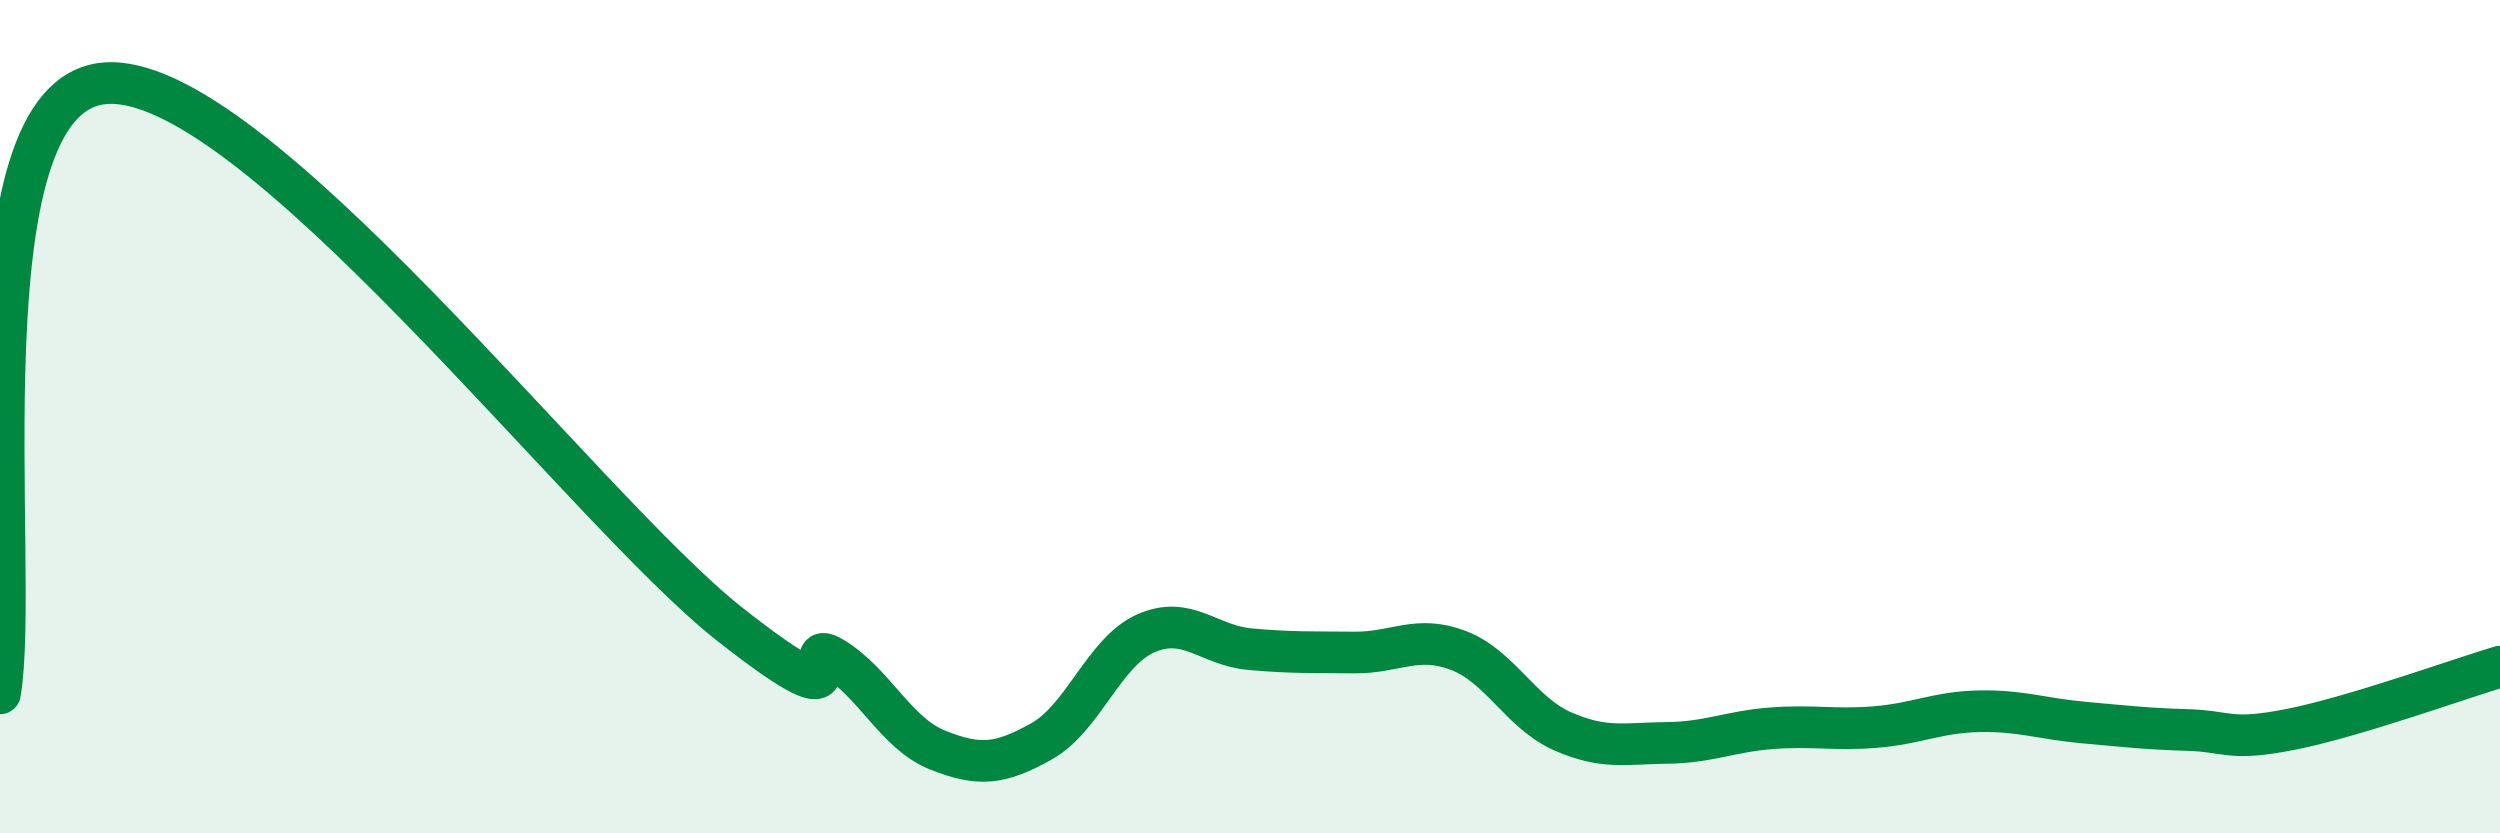
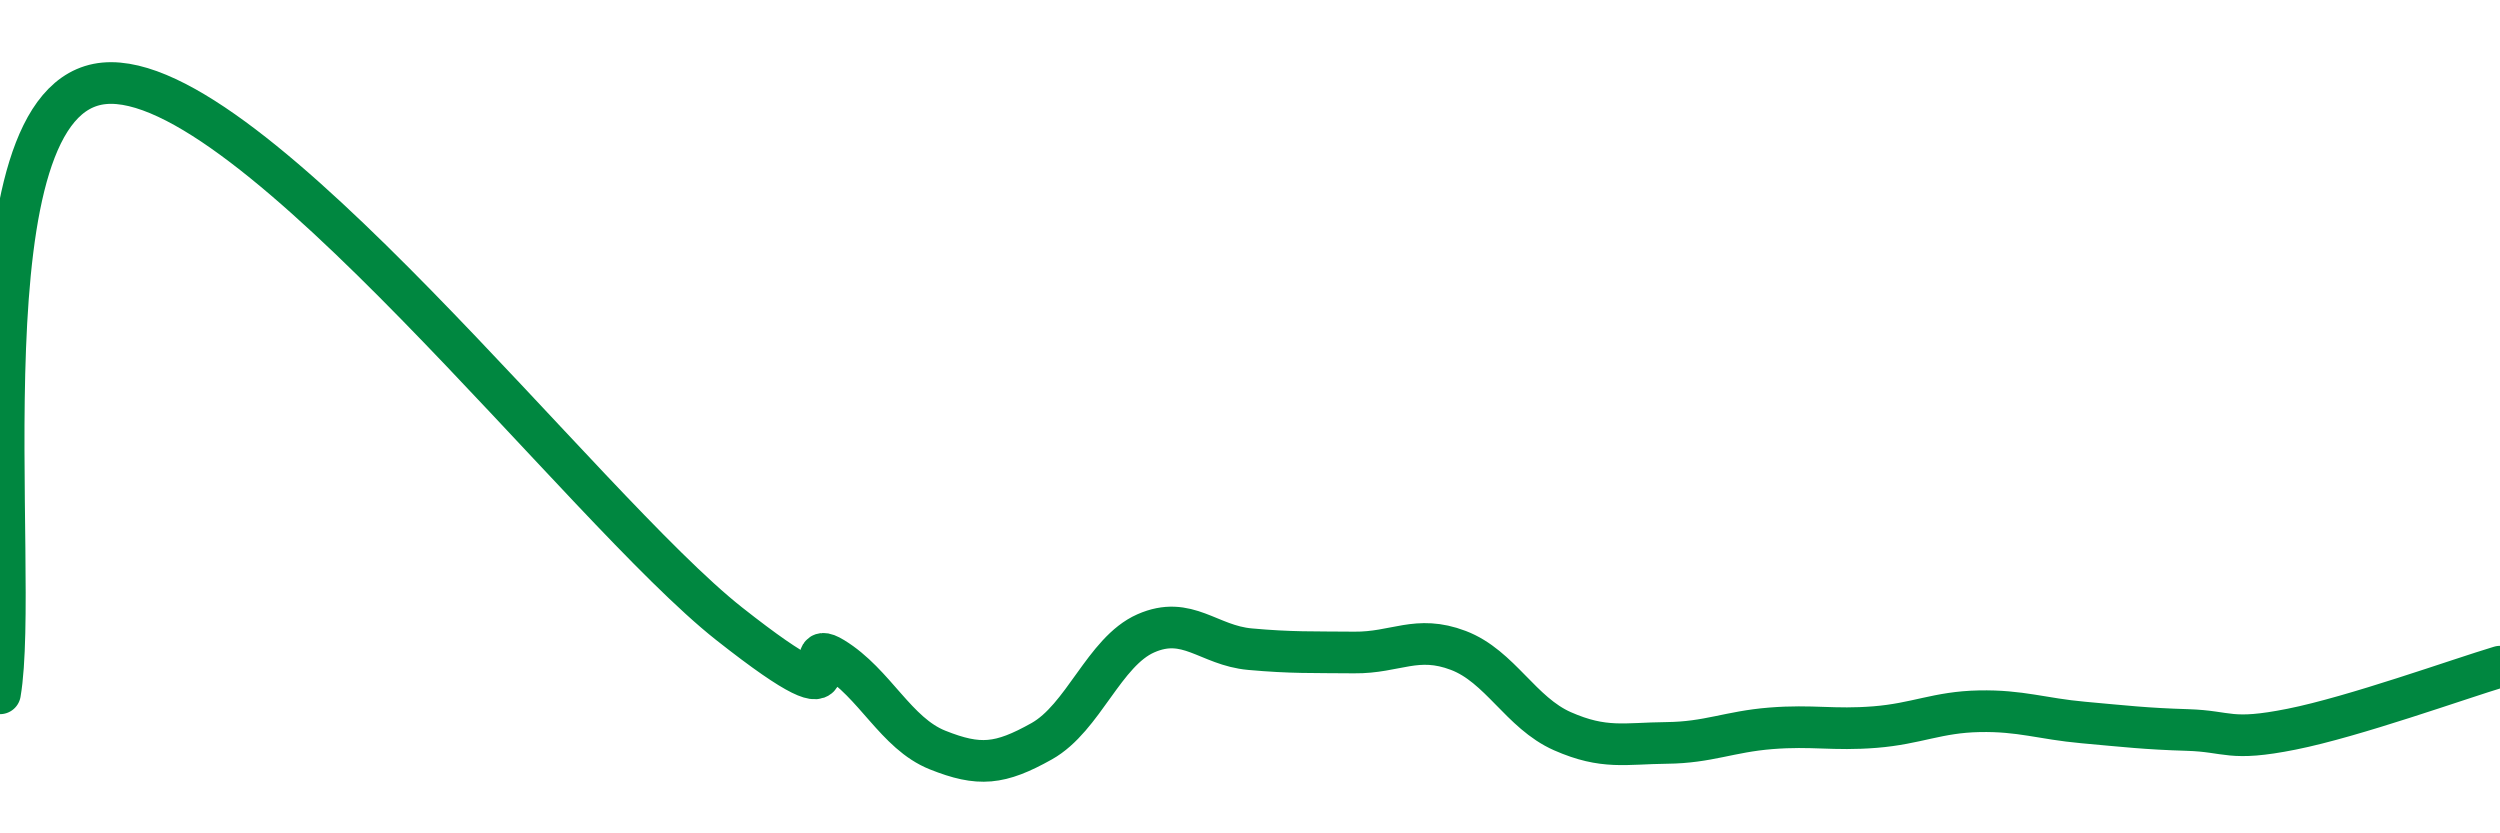
<svg xmlns="http://www.w3.org/2000/svg" width="60" height="20" viewBox="0 0 60 20">
-   <path d="M 0,16.64 C 0.5,13.71 -1,2.33 2.5,2 C 6,1.67 14,12.21 17.5,14.97 C 21,17.73 19,15.18 20,15.79 C 21,16.4 21.5,17.6 22.5,18 C 23.5,18.4 24,18.35 25,17.79 C 26,17.23 26.5,15.64 27.5,15.2 C 28.5,14.76 29,15.49 30,15.58 C 31,15.67 31.5,15.65 32.5,15.66 C 33.5,15.67 34,15.23 35,15.61 C 36,15.99 36.5,17.11 37.5,17.55 C 38.5,17.99 39,17.84 40,17.83 C 41,17.82 41.5,17.56 42.5,17.48 C 43.5,17.4 44,17.53 45,17.45 C 46,17.37 46.5,17.09 47.5,17.07 C 48.5,17.05 49,17.25 50,17.34 C 51,17.43 51.5,17.49 52.5,17.52 C 53.5,17.55 53.5,17.8 55,17.5 C 56.5,17.2 59,16.3 60,16L60 20L0 20Z" fill="#008740" opacity="0.1" stroke-linecap="round" stroke-linejoin="round" />
  <path d="M 0,16.64 C 0.5,13.71 -1,2.33 2.5,2 C 6,1.67 14,12.21 17.5,14.97 C 21,17.73 19,15.18 20,15.79 C 21,16.4 21.5,17.6 22.5,18 C 23.5,18.4 24,18.35 25,17.79 C 26,17.23 26.5,15.64 27.5,15.2 C 28.5,14.76 29,15.49 30,15.58 C 31,15.67 31.5,15.65 32.5,15.66 C 33.5,15.67 34,15.23 35,15.61 C 36,15.99 36.5,17.11 37.5,17.55 C 38.5,17.99 39,17.84 40,17.83 C 41,17.82 41.5,17.56 42.5,17.48 C 43.5,17.4 44,17.53 45,17.45 C 46,17.37 46.5,17.09 47.5,17.07 C 48.5,17.05 49,17.25 50,17.34 C 51,17.43 51.5,17.49 52.5,17.52 C 53.5,17.55 53.5,17.8 55,17.5 C 56.5,17.2 59,16.3 60,16" stroke="#008740" stroke-width="1" fill="none" stroke-linecap="round" stroke-linejoin="round" />
</svg>